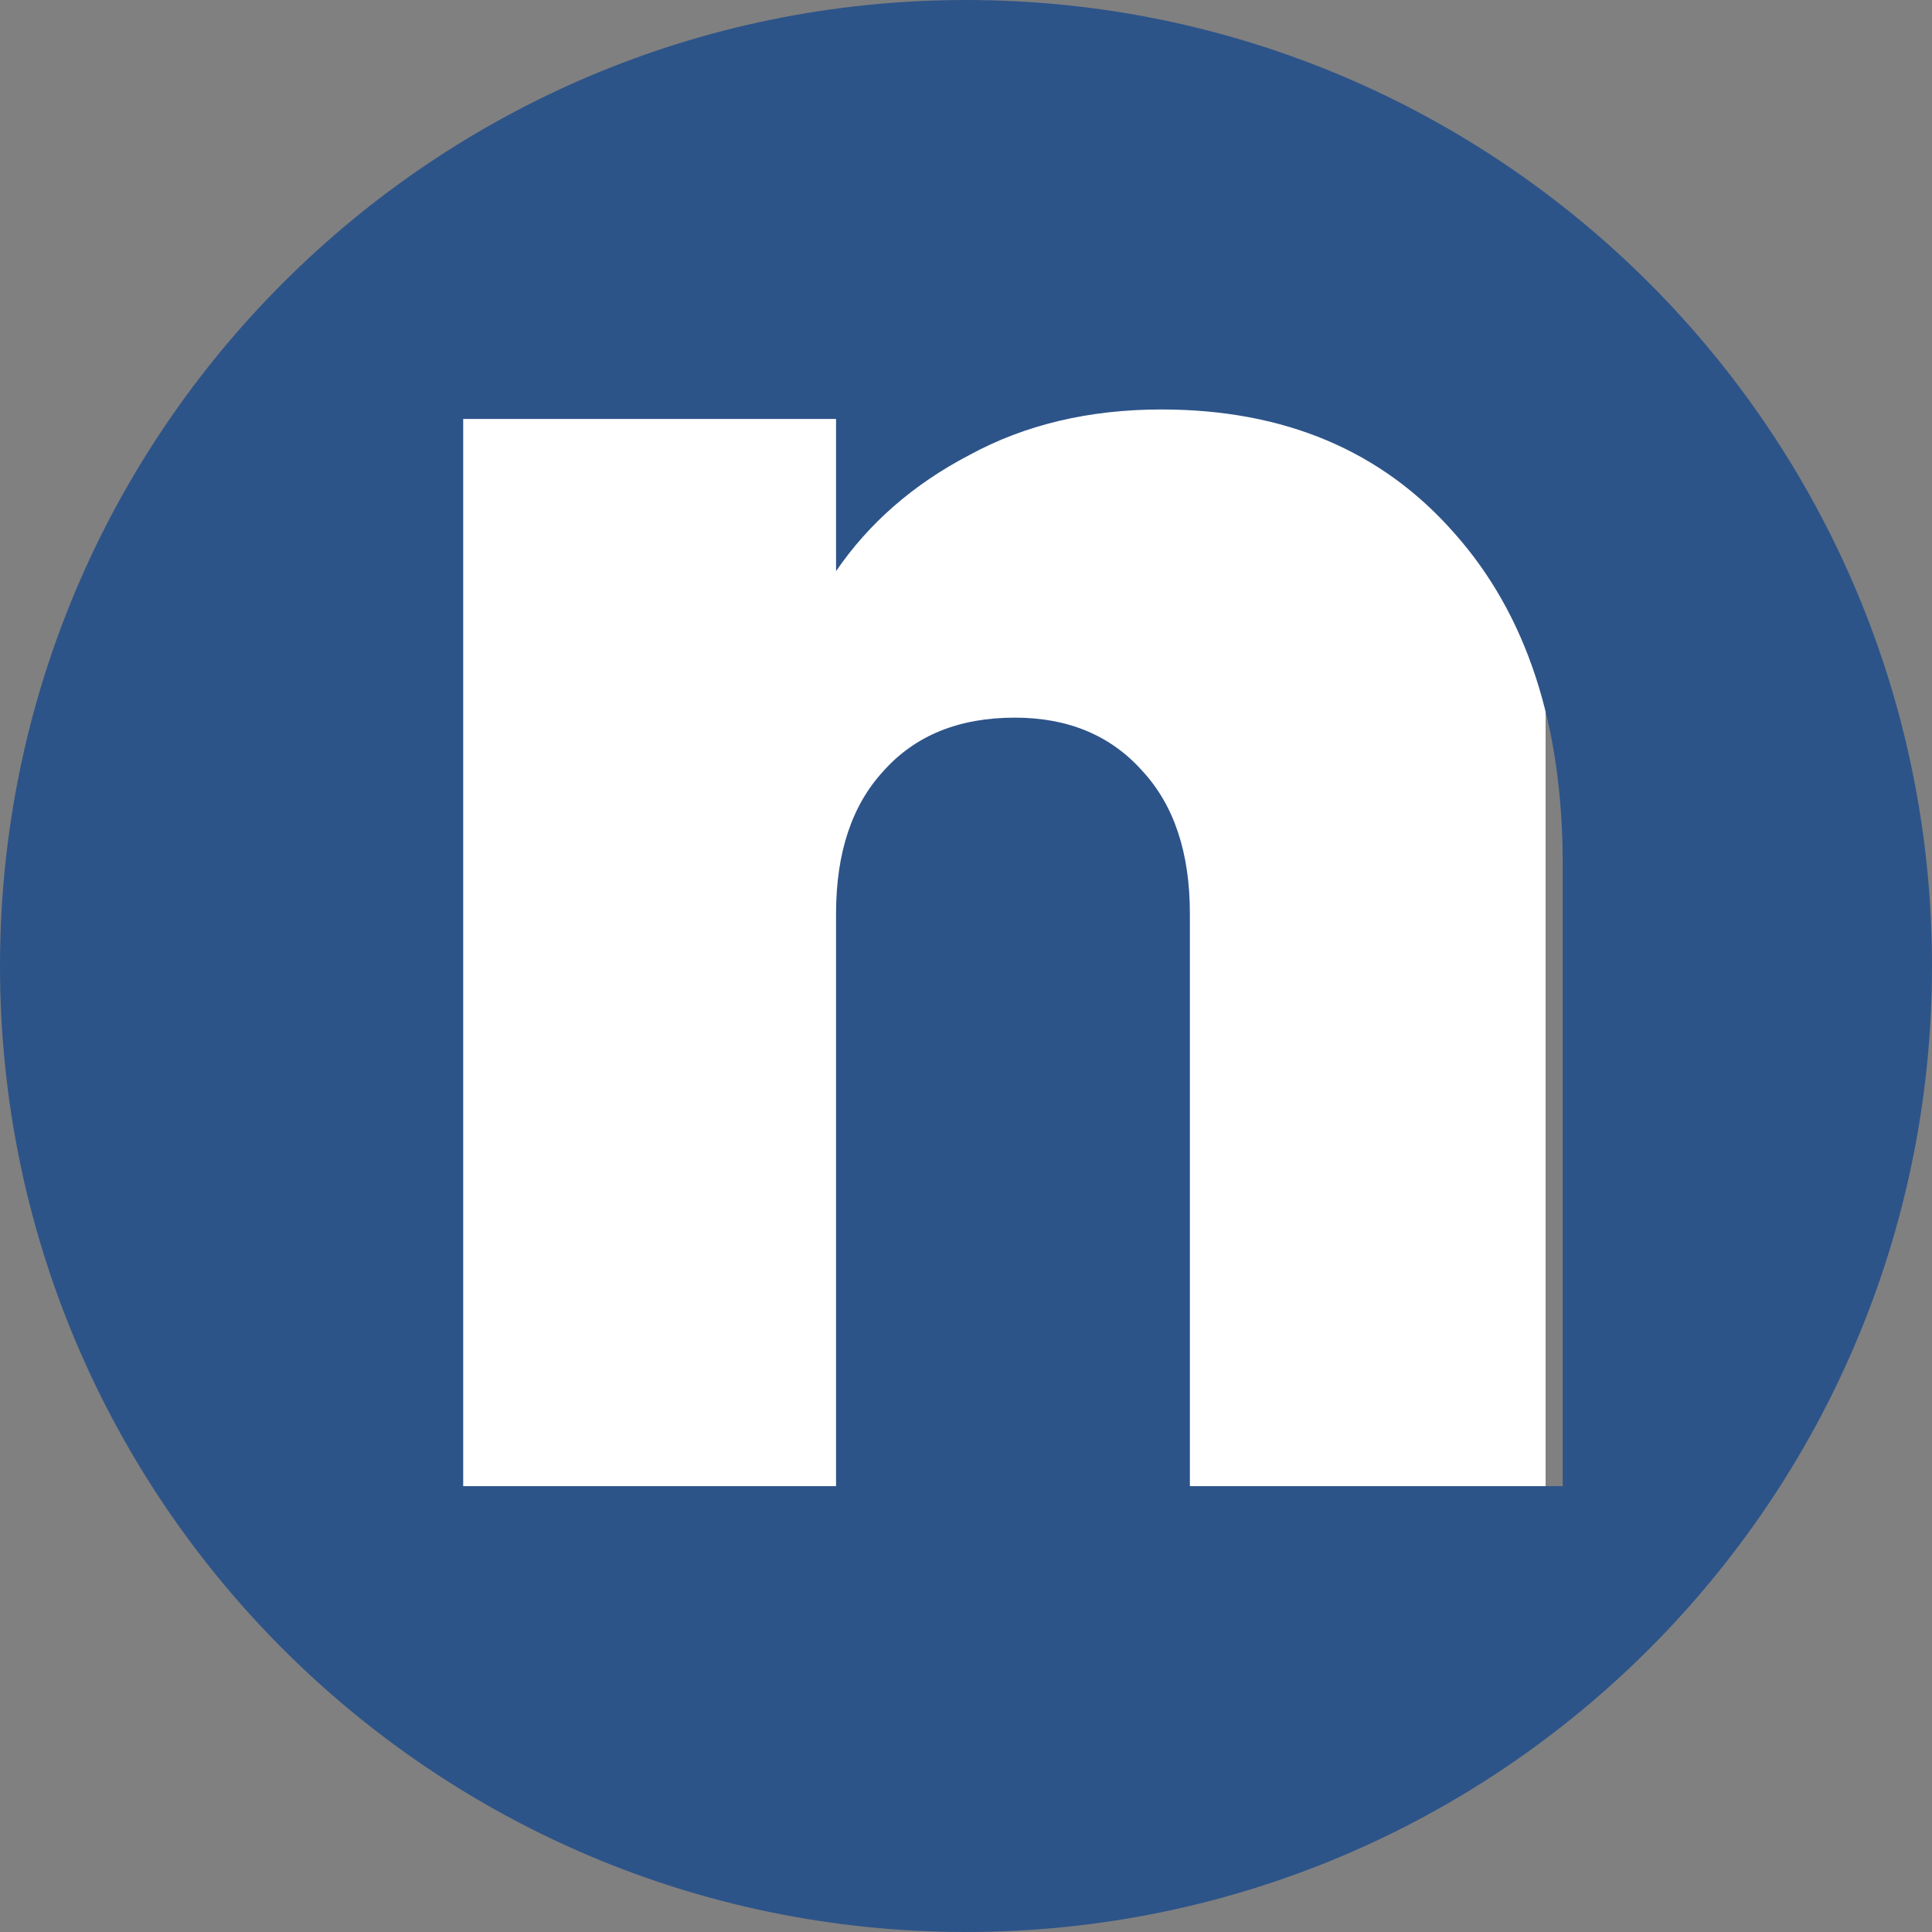
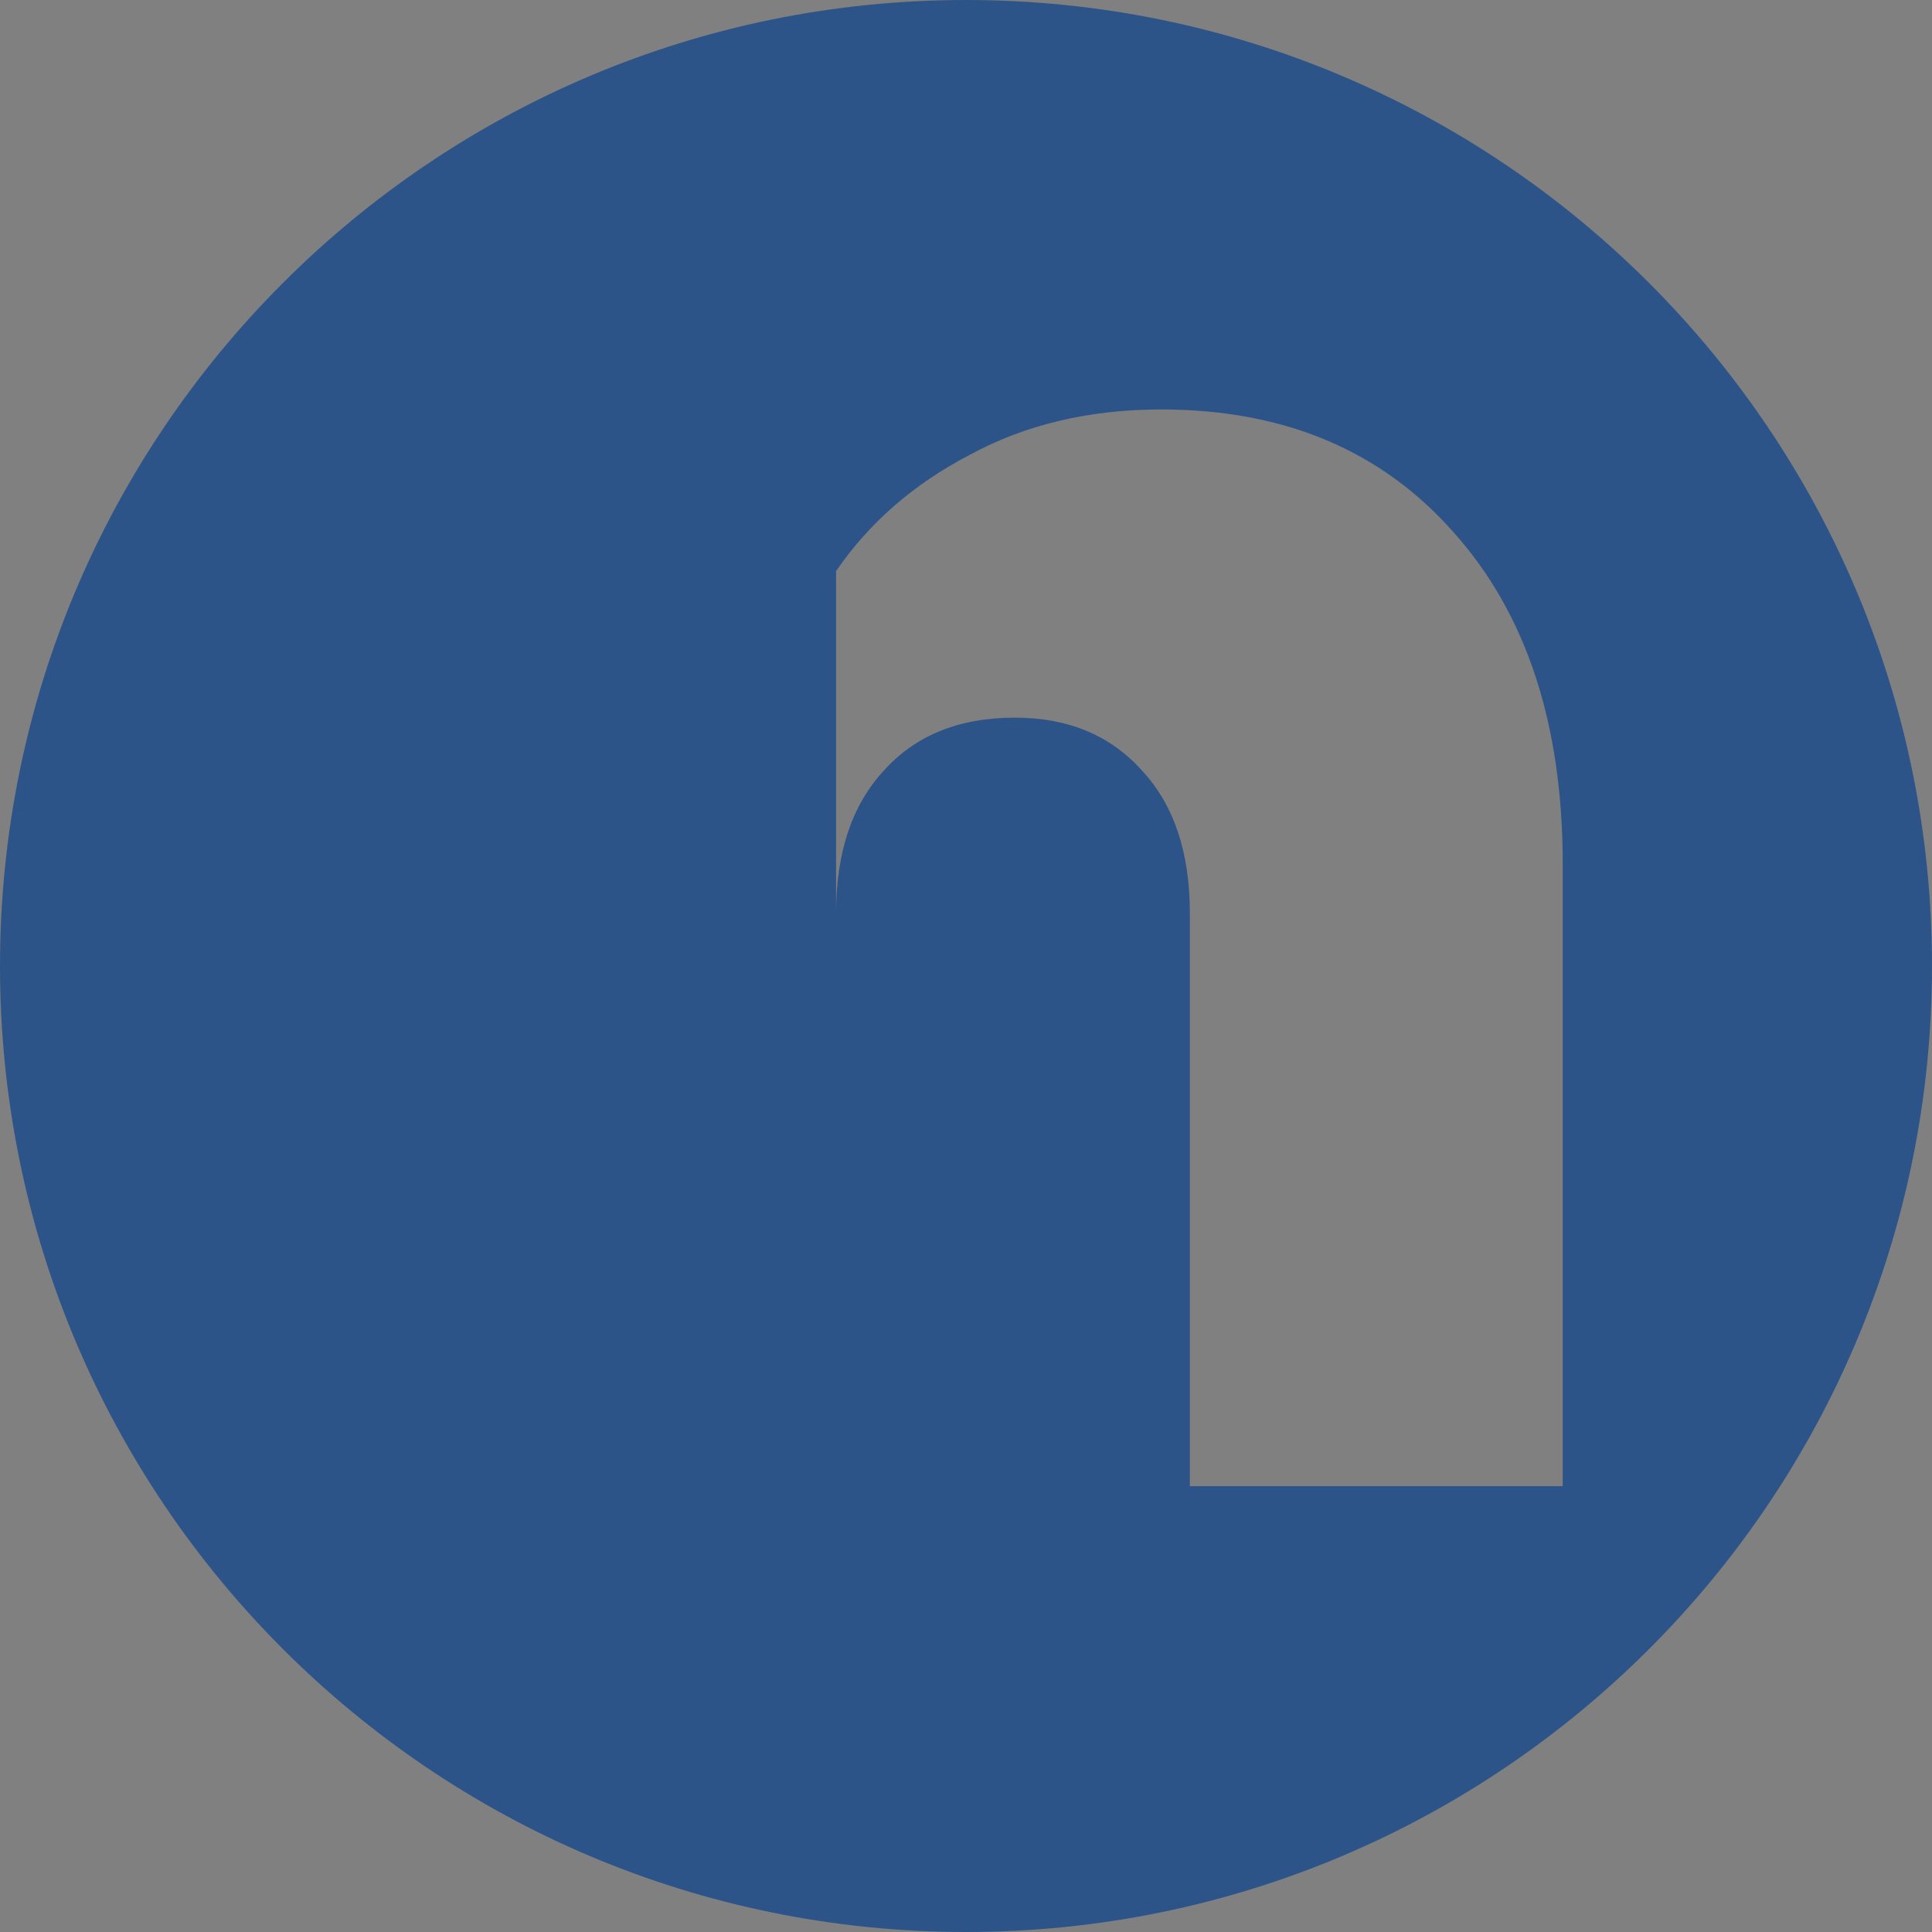
<svg xmlns="http://www.w3.org/2000/svg" width="100" height="100" viewBox="0 0 100 100" fill="none">
  <rect x="0" y="0" width="100" height="100" fill="#808080" stroke="none" />
-   <rect x="20" y="20" width="60" height="60" fill="white" />
-   <path fill-rule="evenodd" clip-rule="evenodd" d="M50 100C77.614 100 100 77.614 100 50C100 22.386 77.614 0 50 0C22.386 0 0 22.386 0 50C0 77.614 22.386 100 50 100ZM75.274 27.594C71.532 23.328 66.478 21.194 60.111 21.194C56.369 21.194 53.054 21.982 50.166 23.557C47.279 25.066 44.98 27.069 43.274 29.563V21.686H23.975V76.923H43.274V47.286C43.274 44.135 44.094 41.674 45.735 39.901C47.377 38.063 49.642 37.145 52.529 37.145C55.286 37.145 57.485 38.063 59.126 39.901C60.768 41.674 61.588 44.135 61.588 47.286V76.923H80.886V44.726C80.886 37.506 79.015 31.795 75.274 27.594Z" fill="#2D5489" />
+   <path fill-rule="evenodd" clip-rule="evenodd" d="M50 100C77.614 100 100 77.614 100 50C100 22.386 77.614 0 50 0C22.386 0 0 22.386 0 50C0 77.614 22.386 100 50 100ZM75.274 27.594C71.532 23.328 66.478 21.194 60.111 21.194C56.369 21.194 53.054 21.982 50.166 23.557C47.279 25.066 44.98 27.069 43.274 29.563V21.686H23.975H43.274V47.286C43.274 44.135 44.094 41.674 45.735 39.901C47.377 38.063 49.642 37.145 52.529 37.145C55.286 37.145 57.485 38.063 59.126 39.901C60.768 41.674 61.588 44.135 61.588 47.286V76.923H80.886V44.726C80.886 37.506 79.015 31.795 75.274 27.594Z" fill="#2D5489" />
</svg>